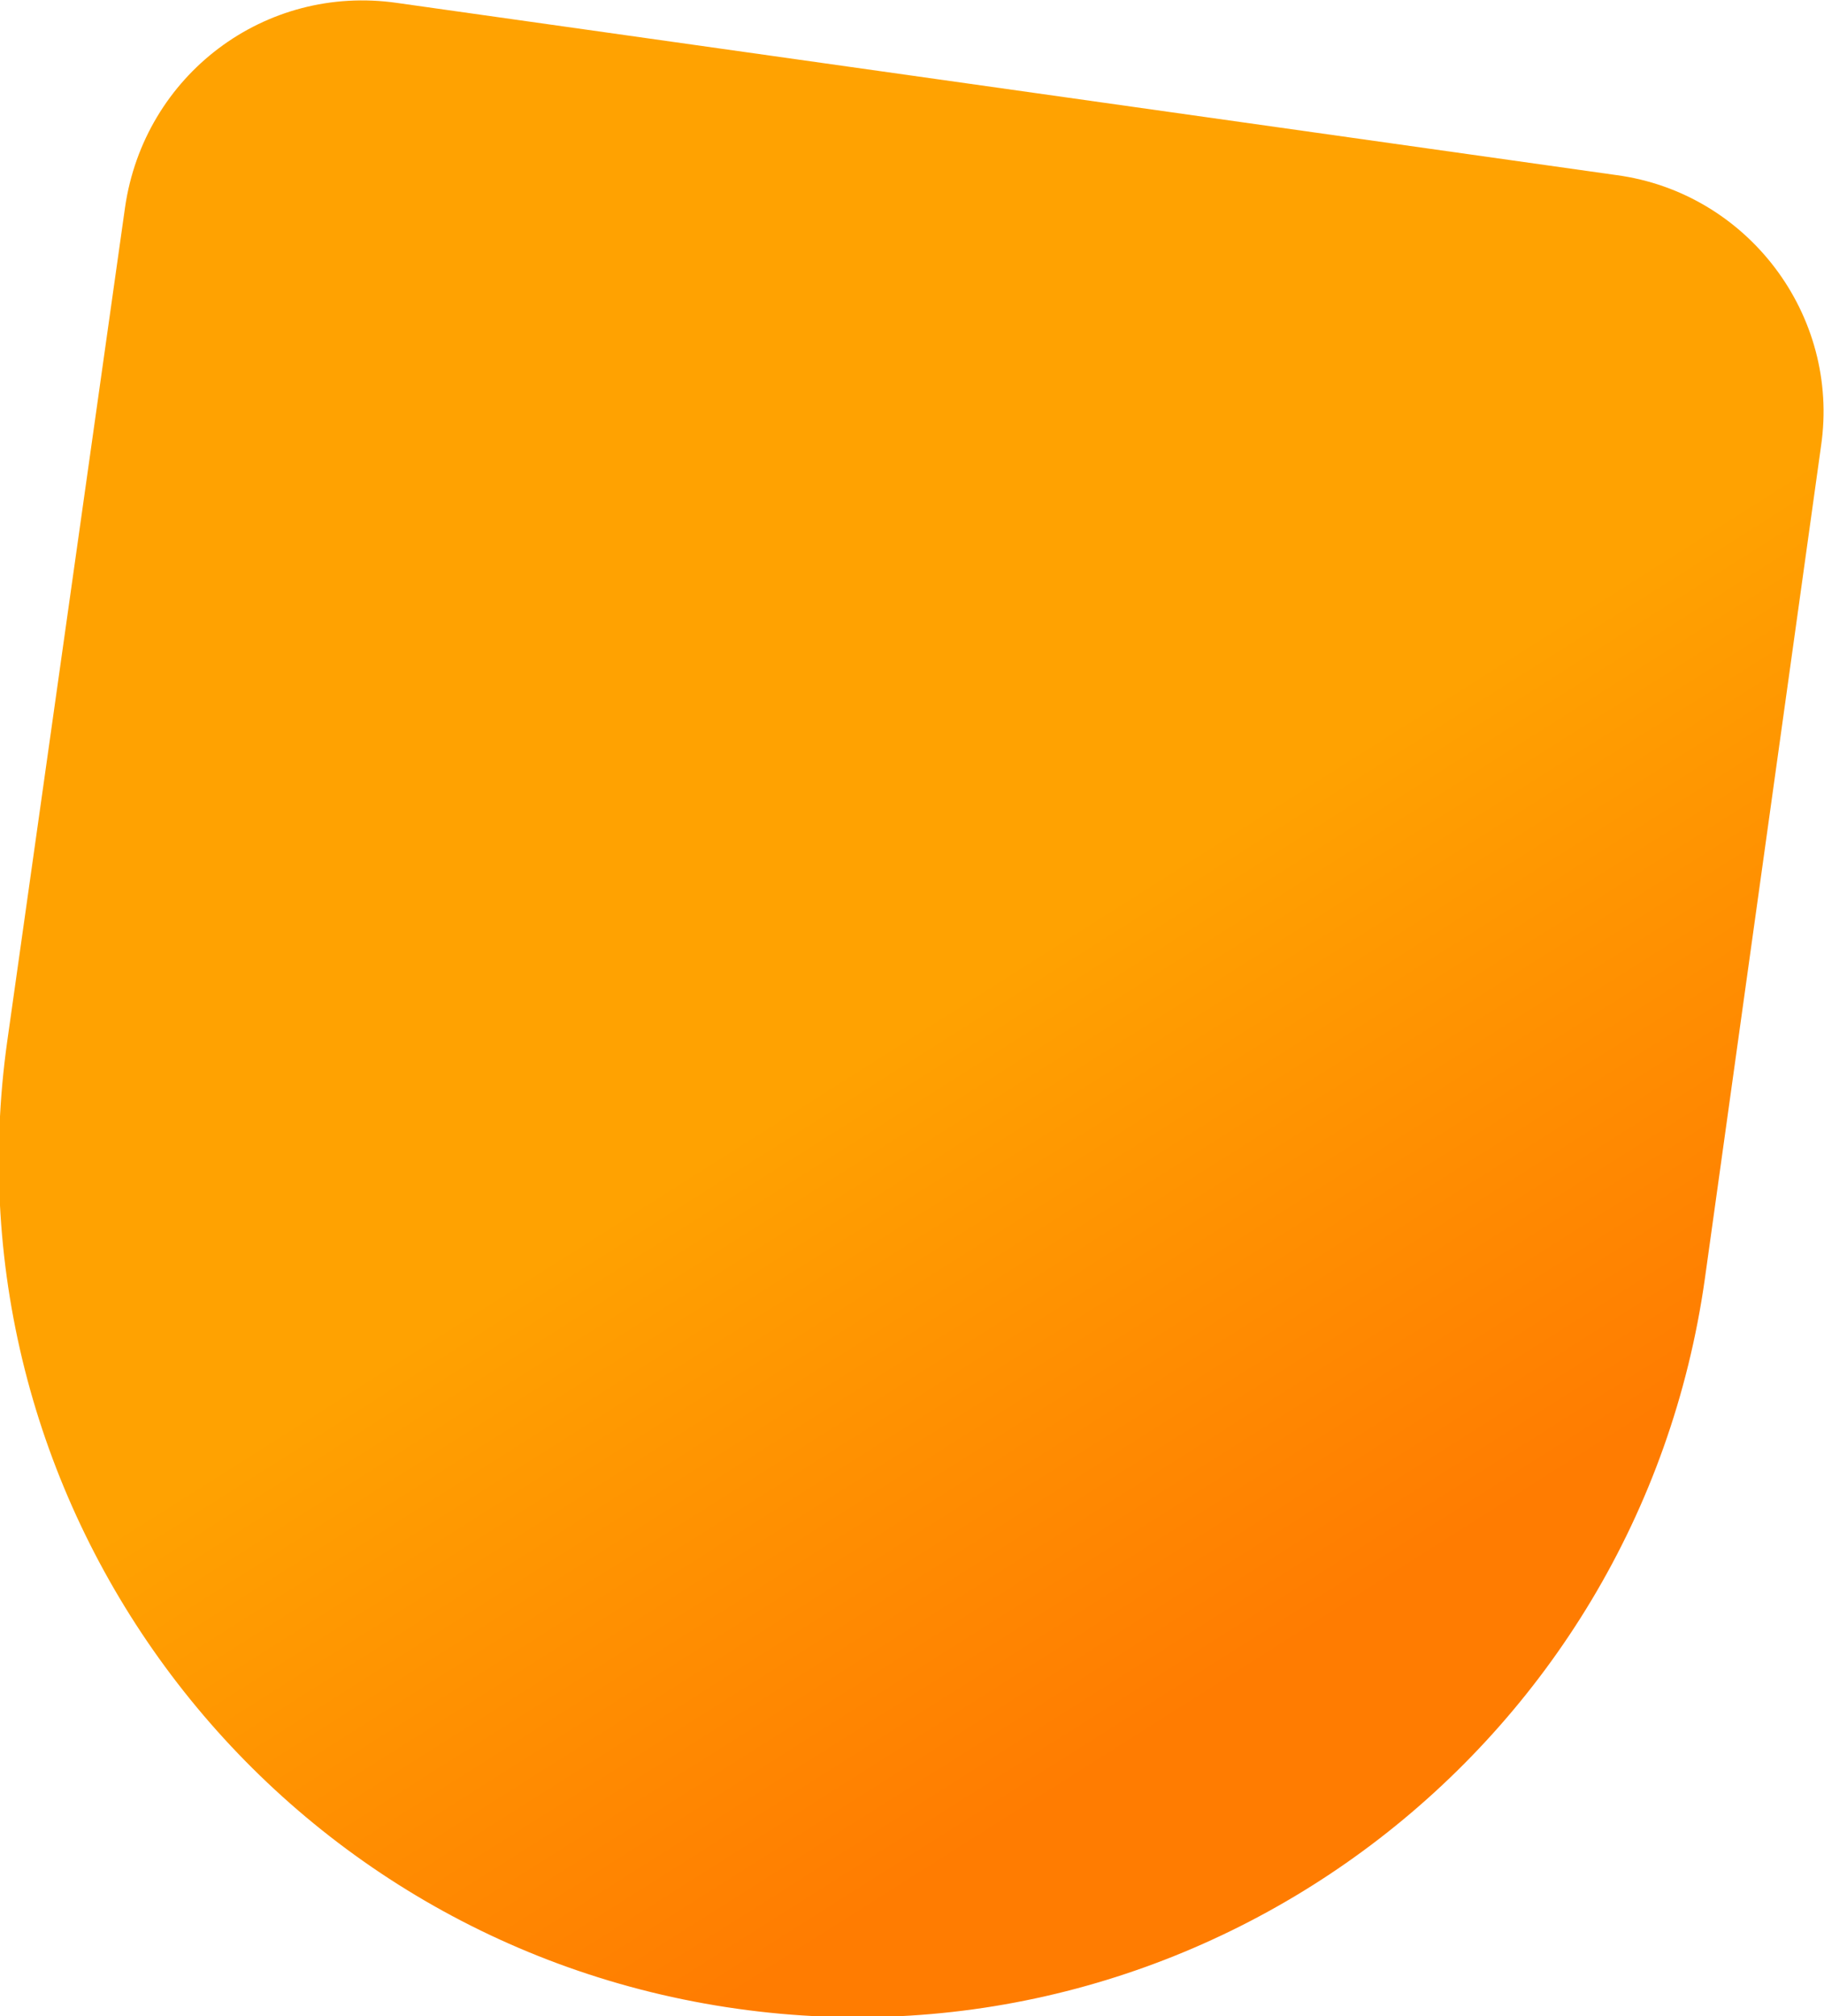
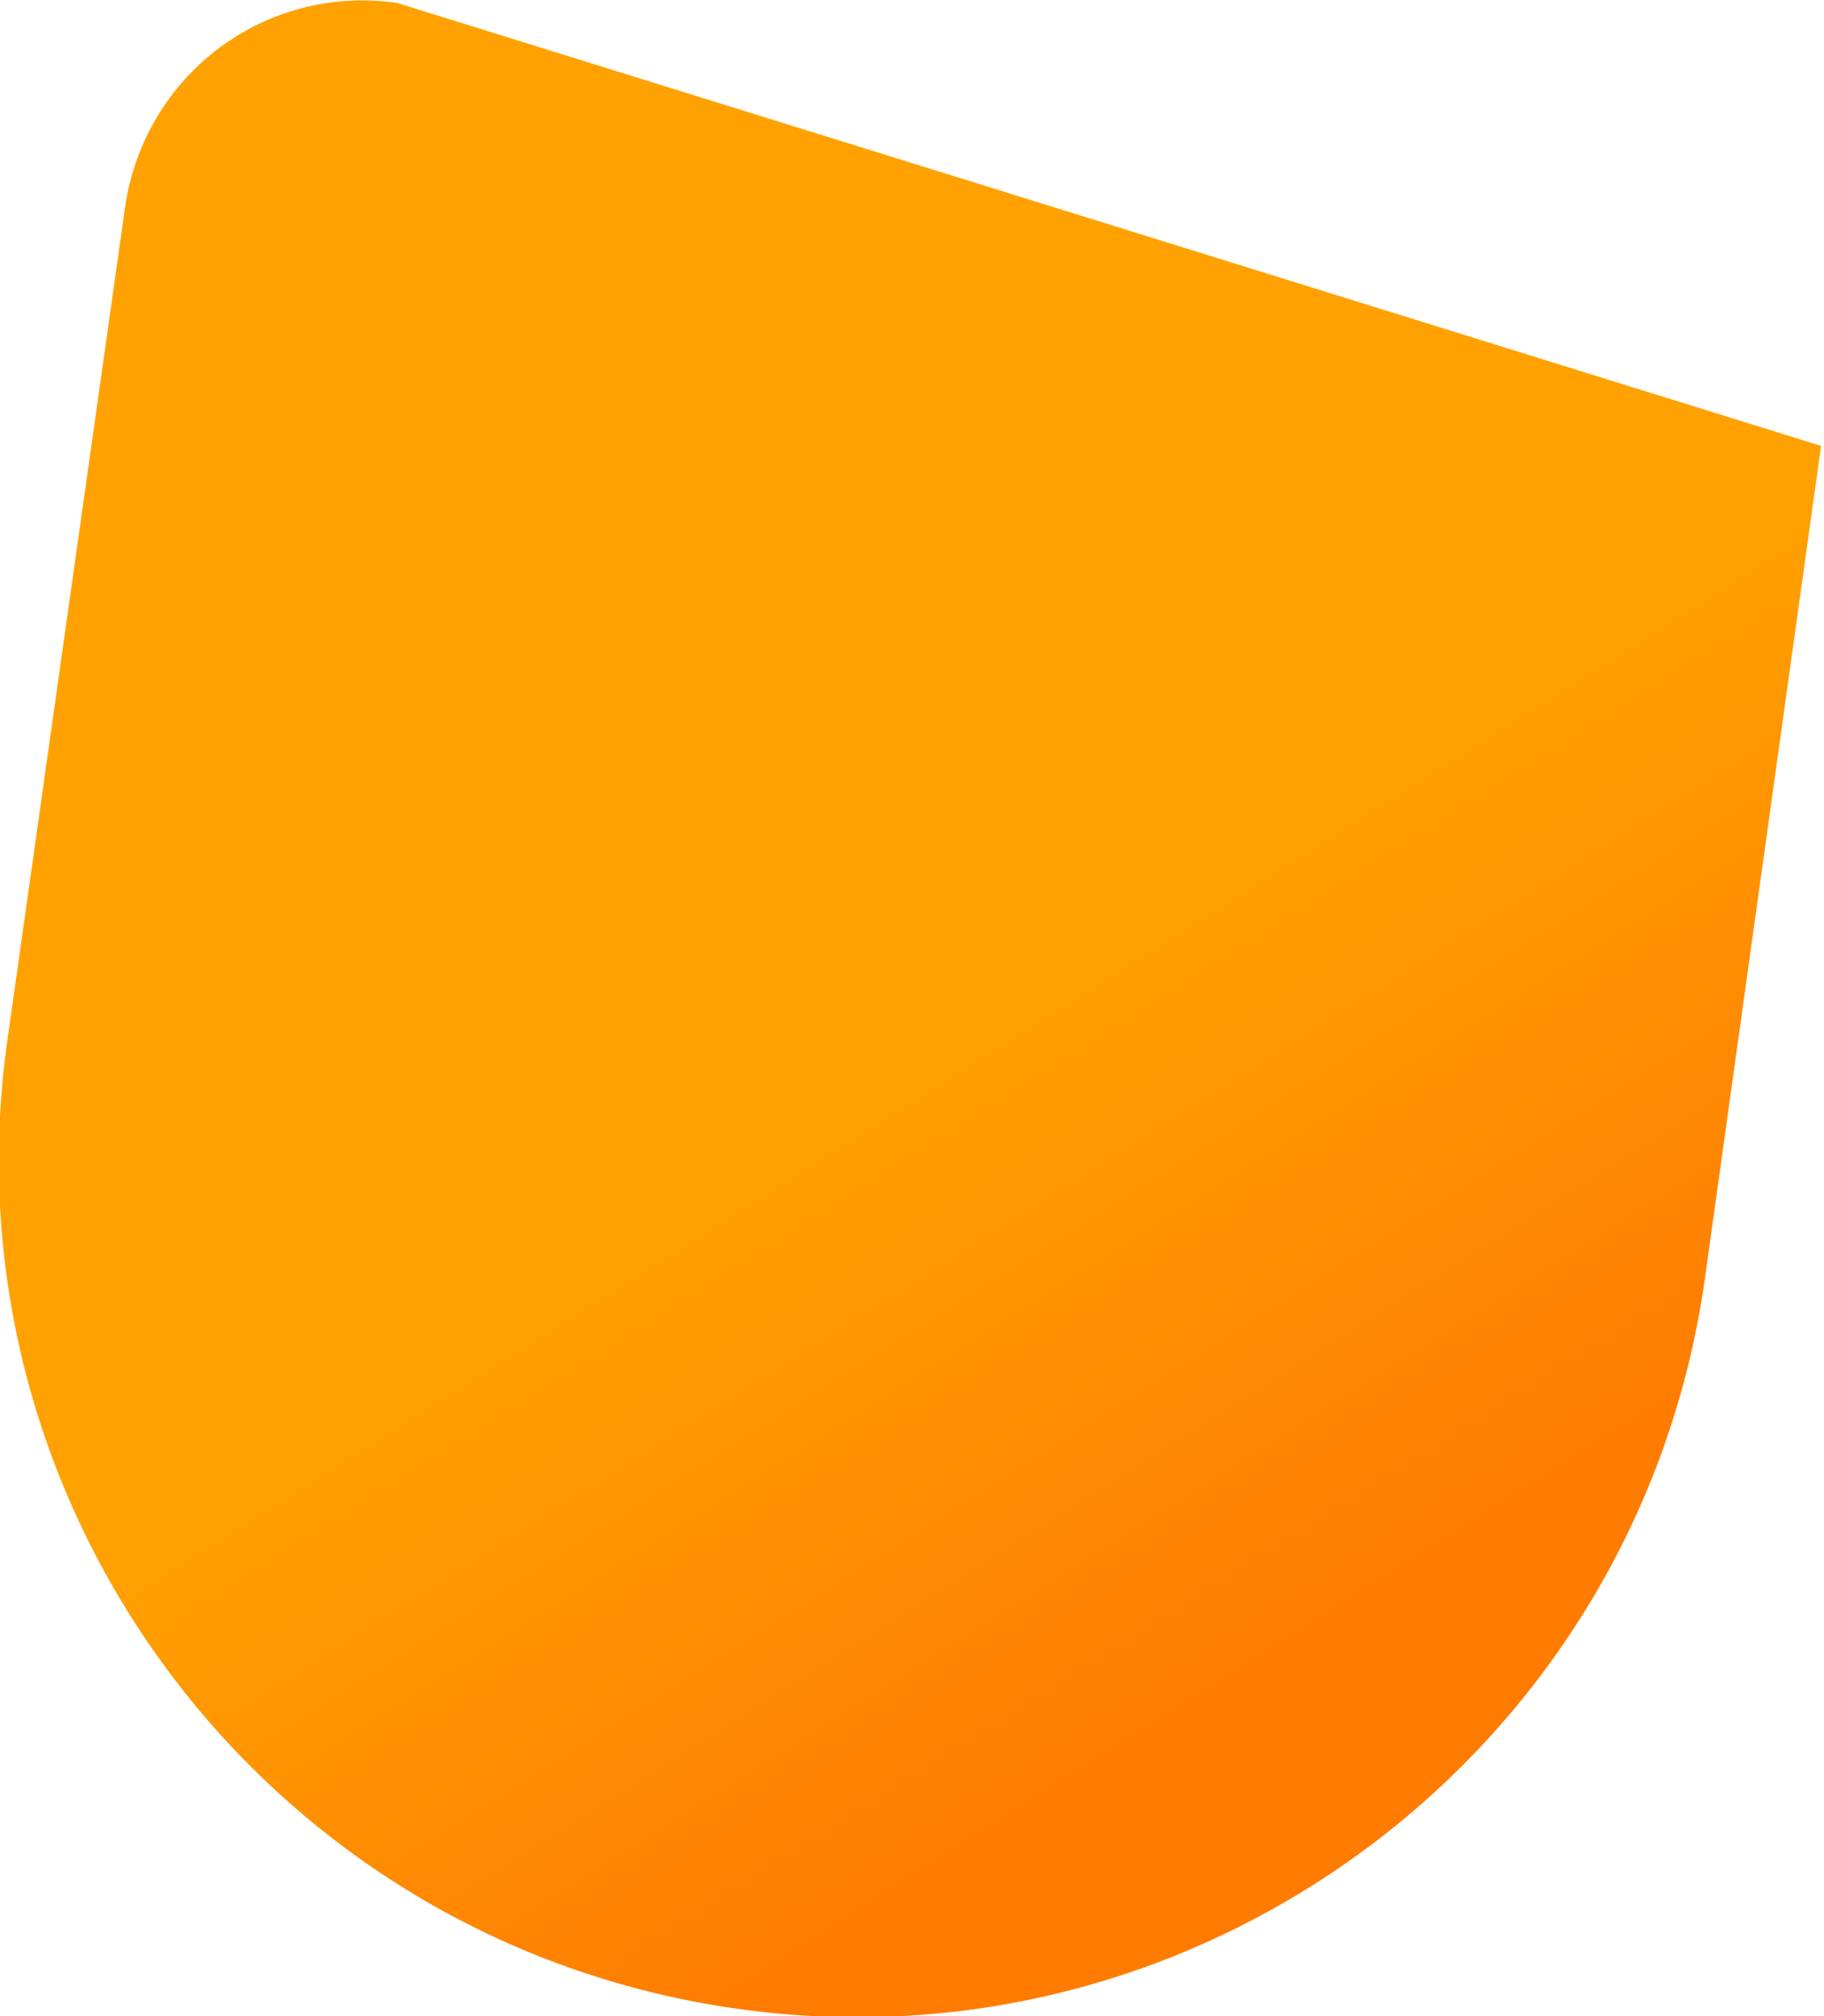
<svg xmlns="http://www.w3.org/2000/svg" version="1.1" id="Layer_1" x="0px" y="0px" viewBox="0 0 124 137" style="enable-background:new 0 0 124 137;" xml:space="preserve">
  <style type="text/css">
	.st0{fill:url(#SVGID_1_);}
</style>
  <g>
    <linearGradient id="SVGID_1_" gradientUnits="userSpaceOnUse" x1="93.138" y1="38.28" x2="37.4" y2="126.426" gradientTransform="matrix(1 0 0 -1 0 146.948)">
      <stop offset="3.891160e-04" style="stop-color:#FF7C01" />
      <stop offset="0.475" style="stop-color:#FFA201" />
    </linearGradient>
-     <path class="st0" d="M123.8,30.3c1.3-8.9-5-17.2-13.9-18.4L27,0.2C18-1.1,9.8,5.1,8.5,14.1l-8,56.6c-4.5,31.8,17.7,61.3,49.6,65.8   c31.8,4.5,61.3-17.7,65.8-49.6L123.8,30.3z" />
+     <path class="st0" d="M123.8,30.3L27,0.2C18-1.1,9.8,5.1,8.5,14.1l-8,56.6c-4.5,31.8,17.7,61.3,49.6,65.8   c31.8,4.5,61.3-17.7,65.8-49.6L123.8,30.3z" />
  </g>
</svg>